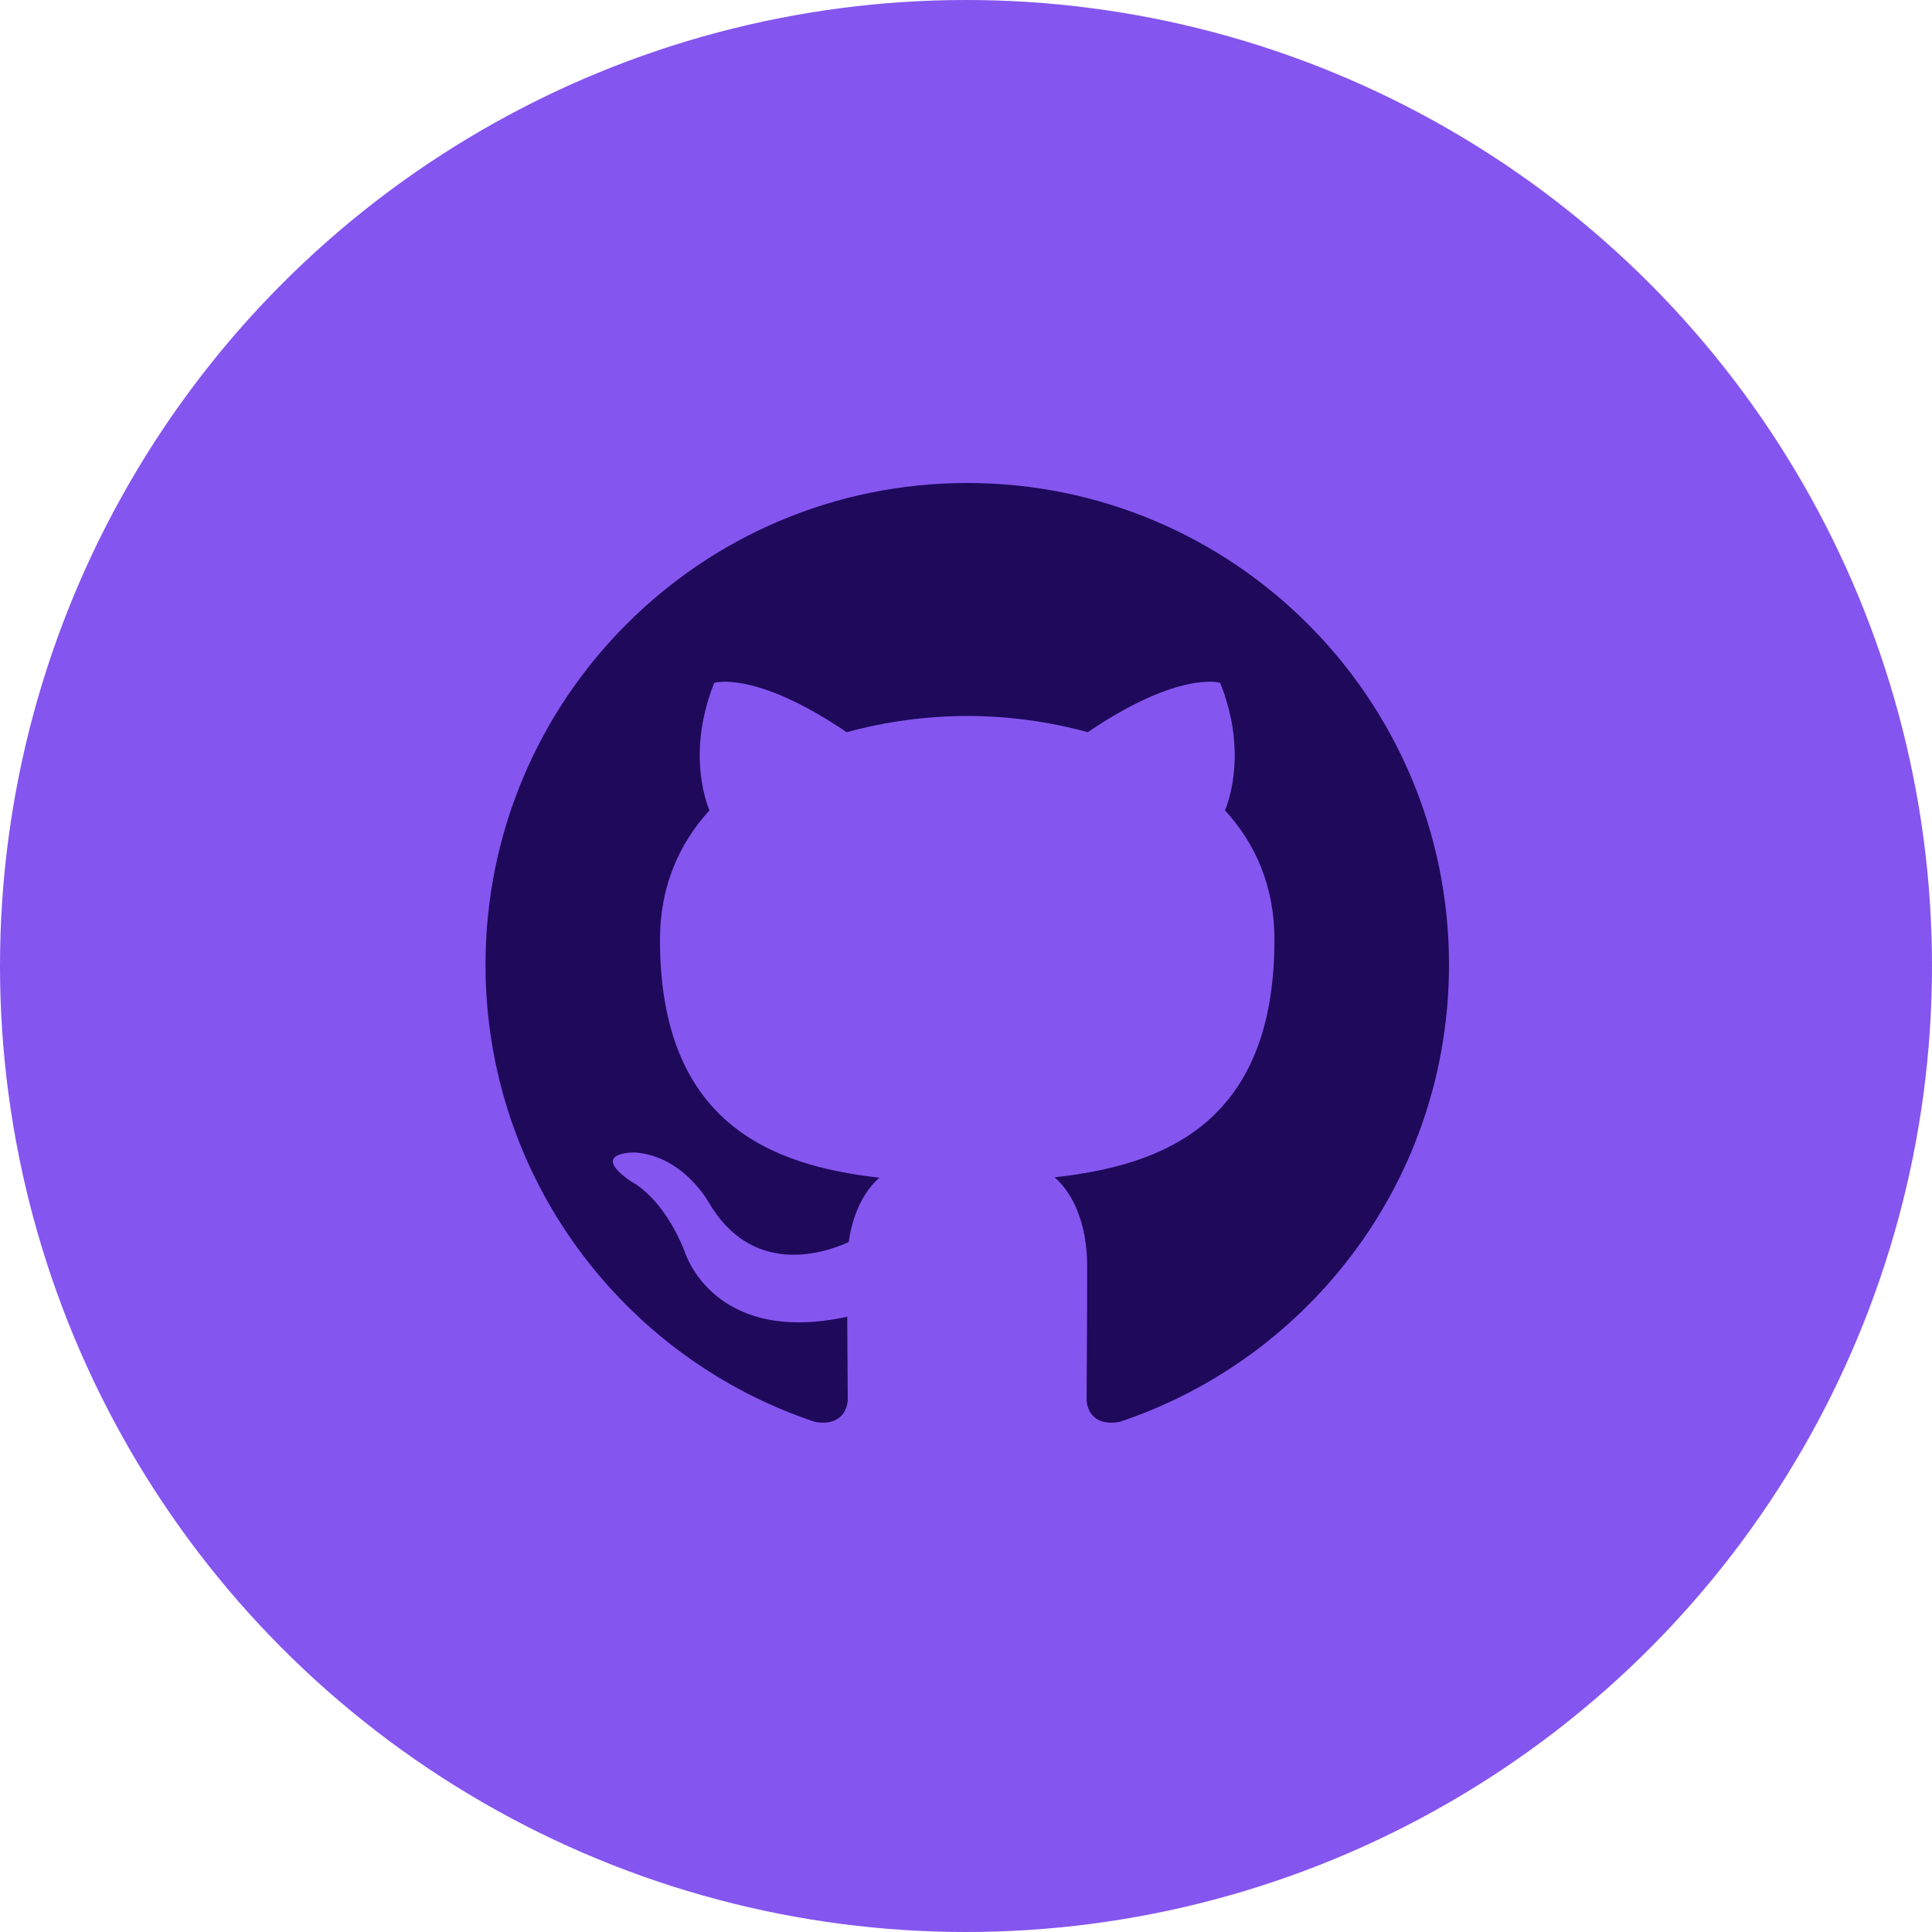
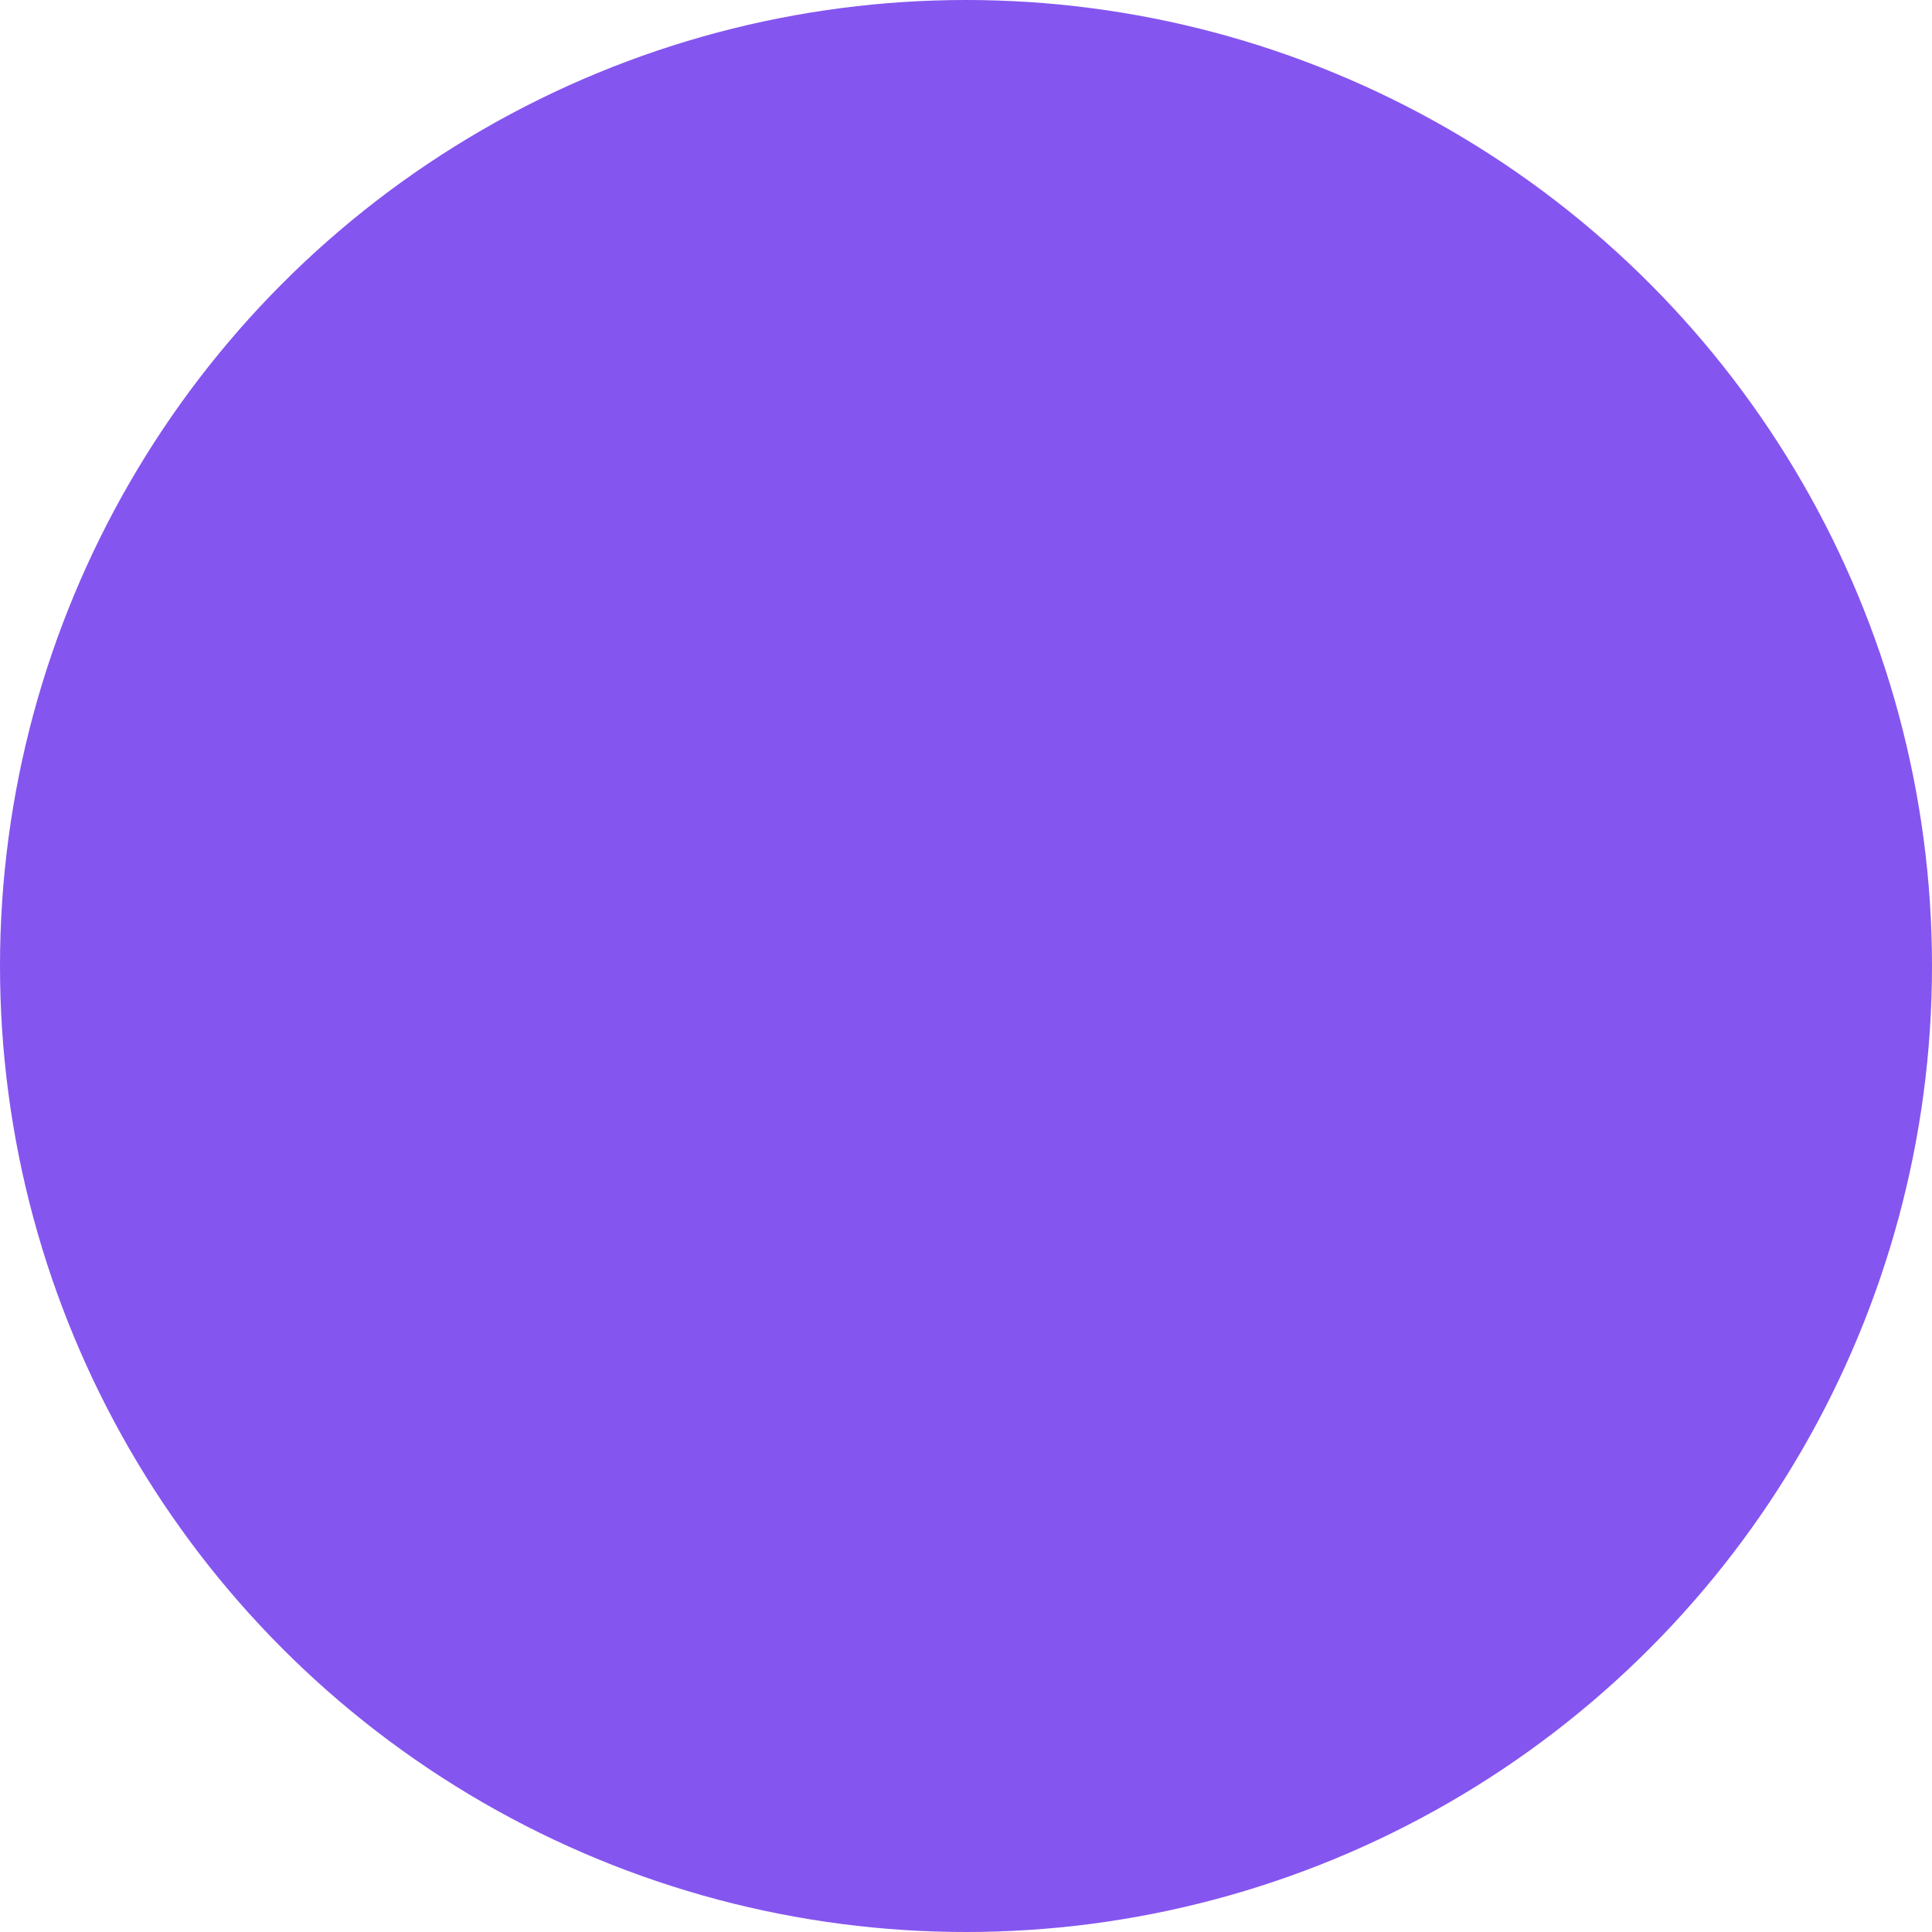
<svg xmlns="http://www.w3.org/2000/svg" width="40" height="40" viewBox="0 0 40 40" fill="none">
  <circle cx="20" cy="20" r="20" fill="#8555EF" />
-   <path fill-rule="evenodd" clip-rule="evenodd" d="M20.026 10C14.517 10 10.052 14.465 10.052 19.974C10.052 24.38 12.909 28.119 16.873 29.439C17.372 29.529 17.552 29.222 17.552 28.958C17.552 28.721 17.544 28.093 17.541 27.262C14.766 27.864 14.18 25.924 14.18 25.924C13.728 24.772 13.073 24.465 13.073 24.465C12.168 23.846 13.142 23.86 13.142 23.86C14.144 23.93 14.669 24.888 14.669 24.888C15.559 26.412 17.005 25.972 17.571 25.717C17.662 25.072 17.922 24.632 18.206 24.383C15.992 24.132 13.664 23.276 13.664 19.453C13.664 18.366 14.053 17.474 14.688 16.778C14.587 16.525 14.242 15.51 14.787 14.138C14.787 14.138 15.624 13.869 17.529 15.159C18.342 14.938 19.182 14.825 20.025 14.823C20.868 14.824 21.707 14.937 22.521 15.159C24.427 13.868 25.263 14.138 25.263 14.138C25.808 15.51 25.466 16.525 25.362 16.778C26.002 17.474 26.386 18.365 26.386 19.453C26.386 23.286 24.056 24.128 21.834 24.375C22.189 24.683 22.509 25.291 22.509 26.221C22.509 27.555 22.497 28.631 22.497 28.958C22.497 29.225 22.675 29.535 23.184 29.437C27.146 28.115 30 24.379 30 19.974C30 14.465 25.535 10 20.026 10Z" fill="#1E095B" />
</svg>